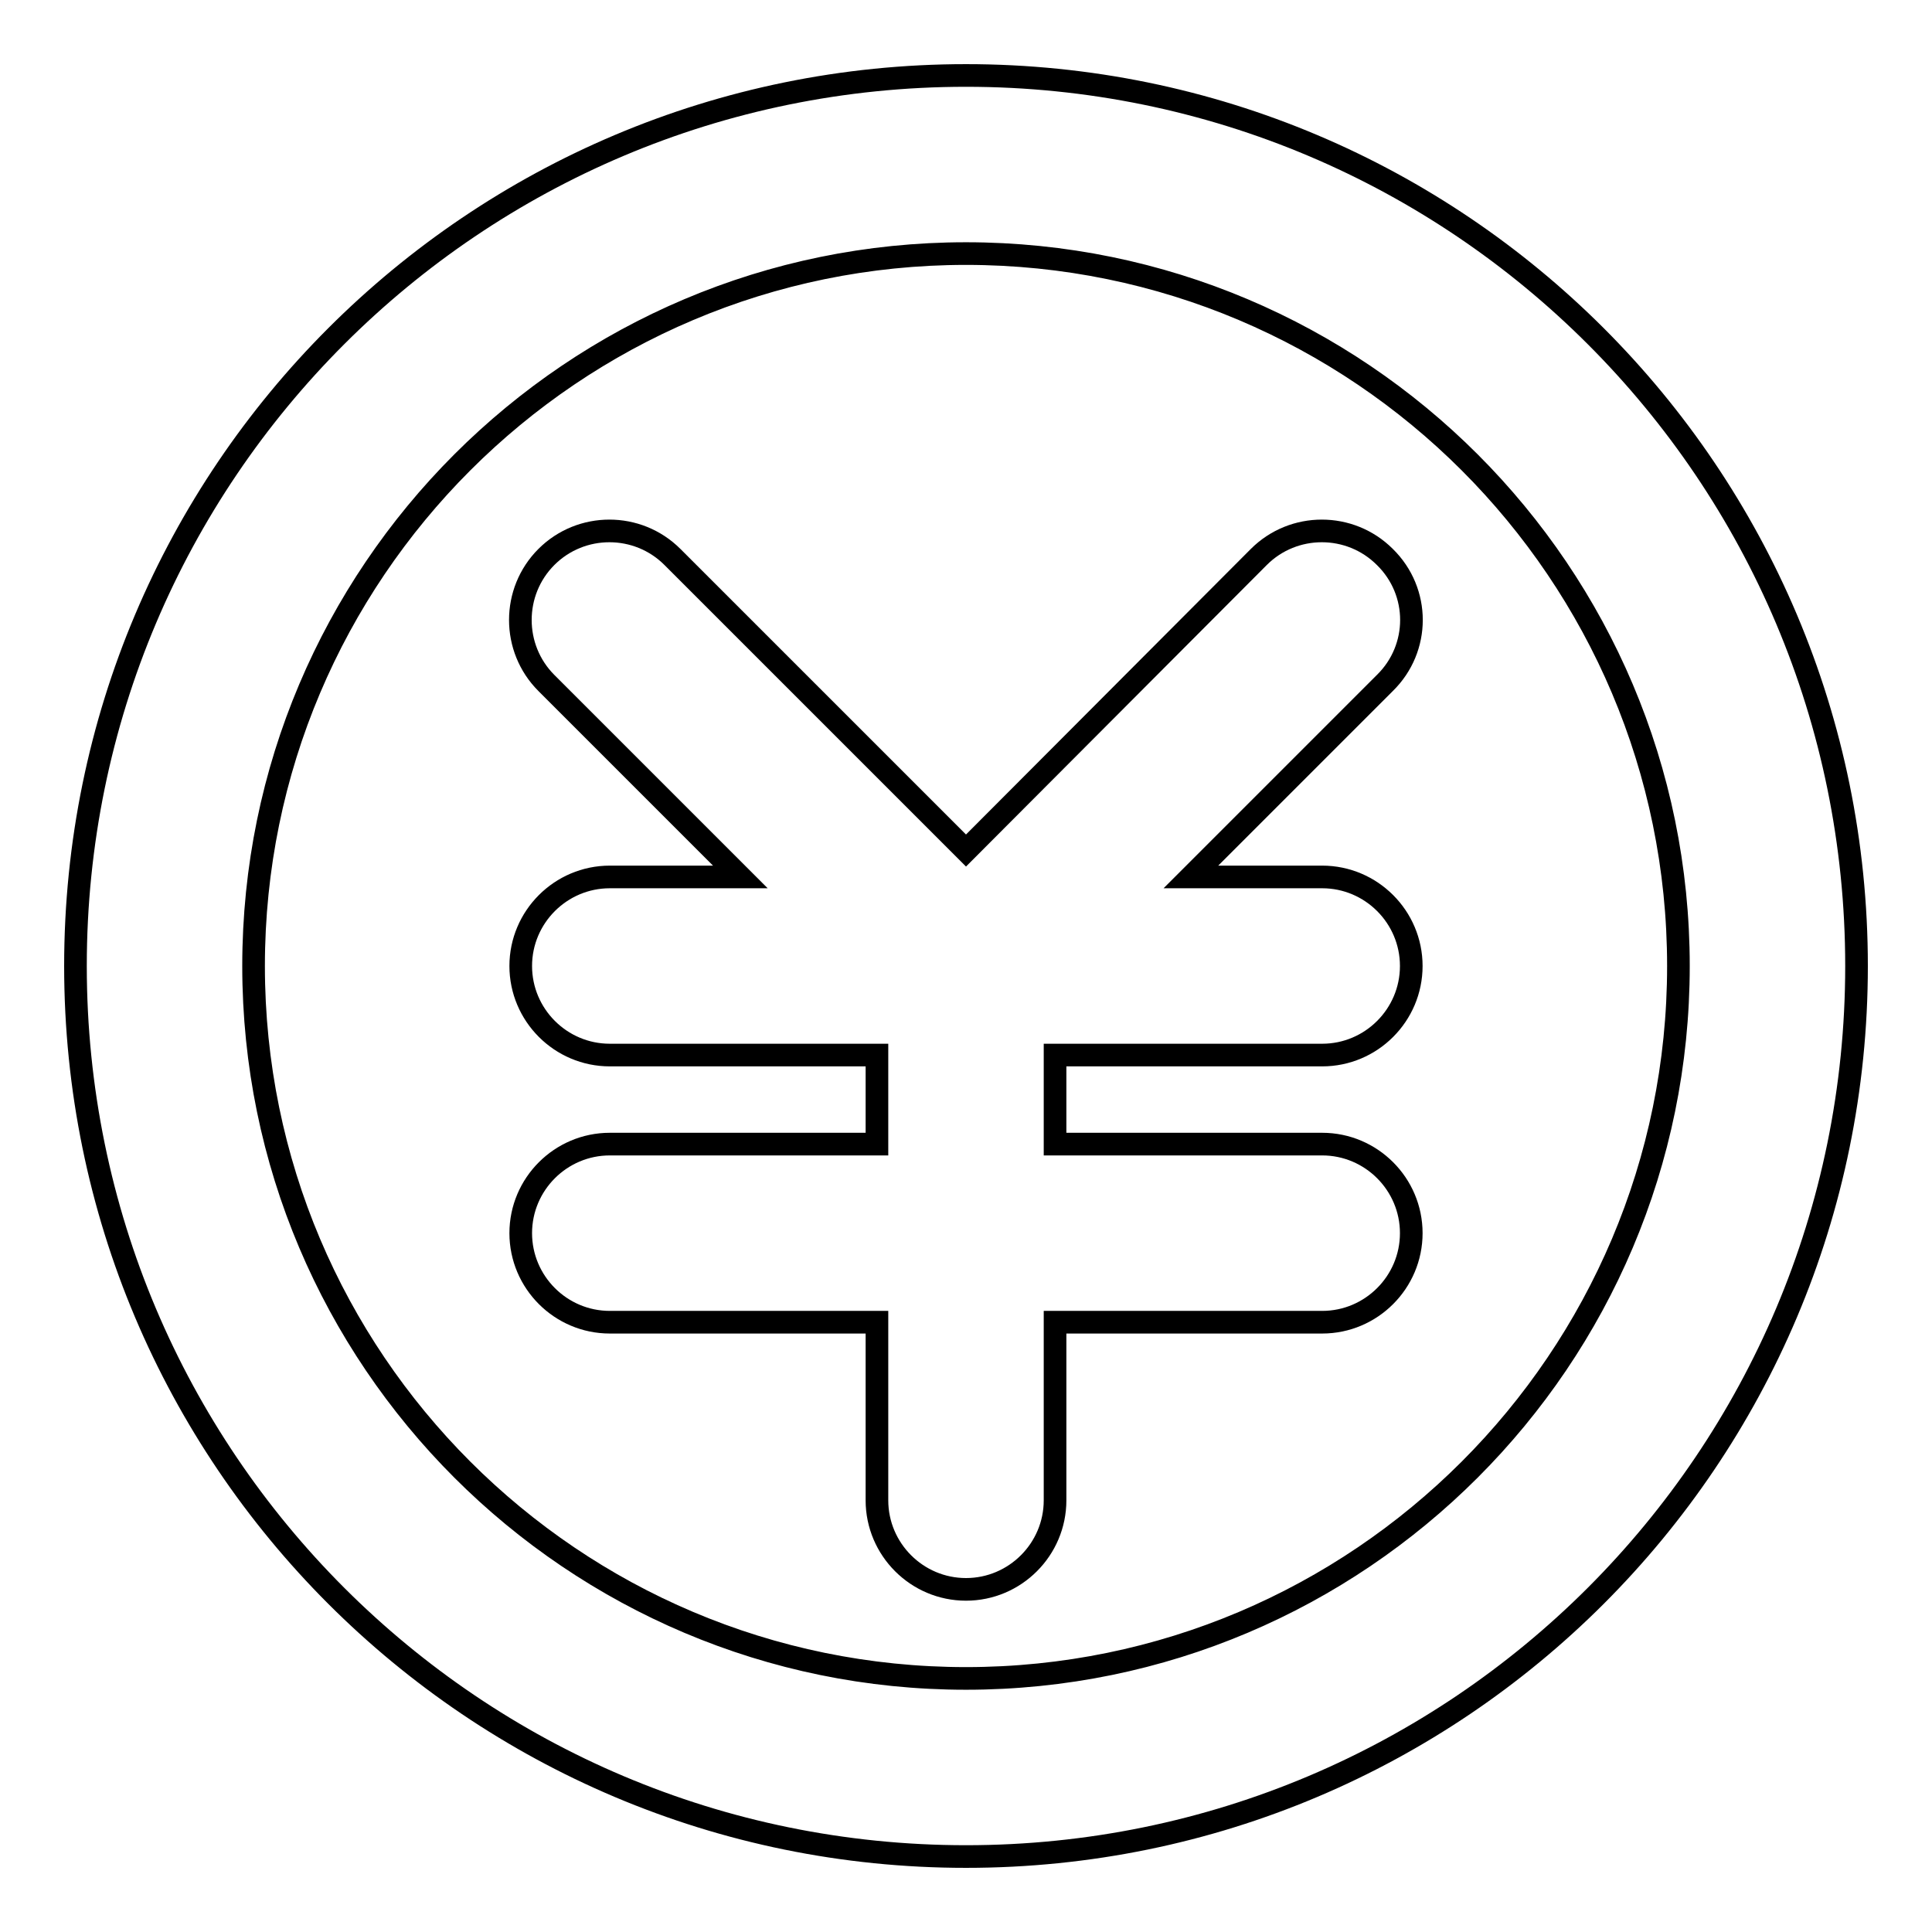
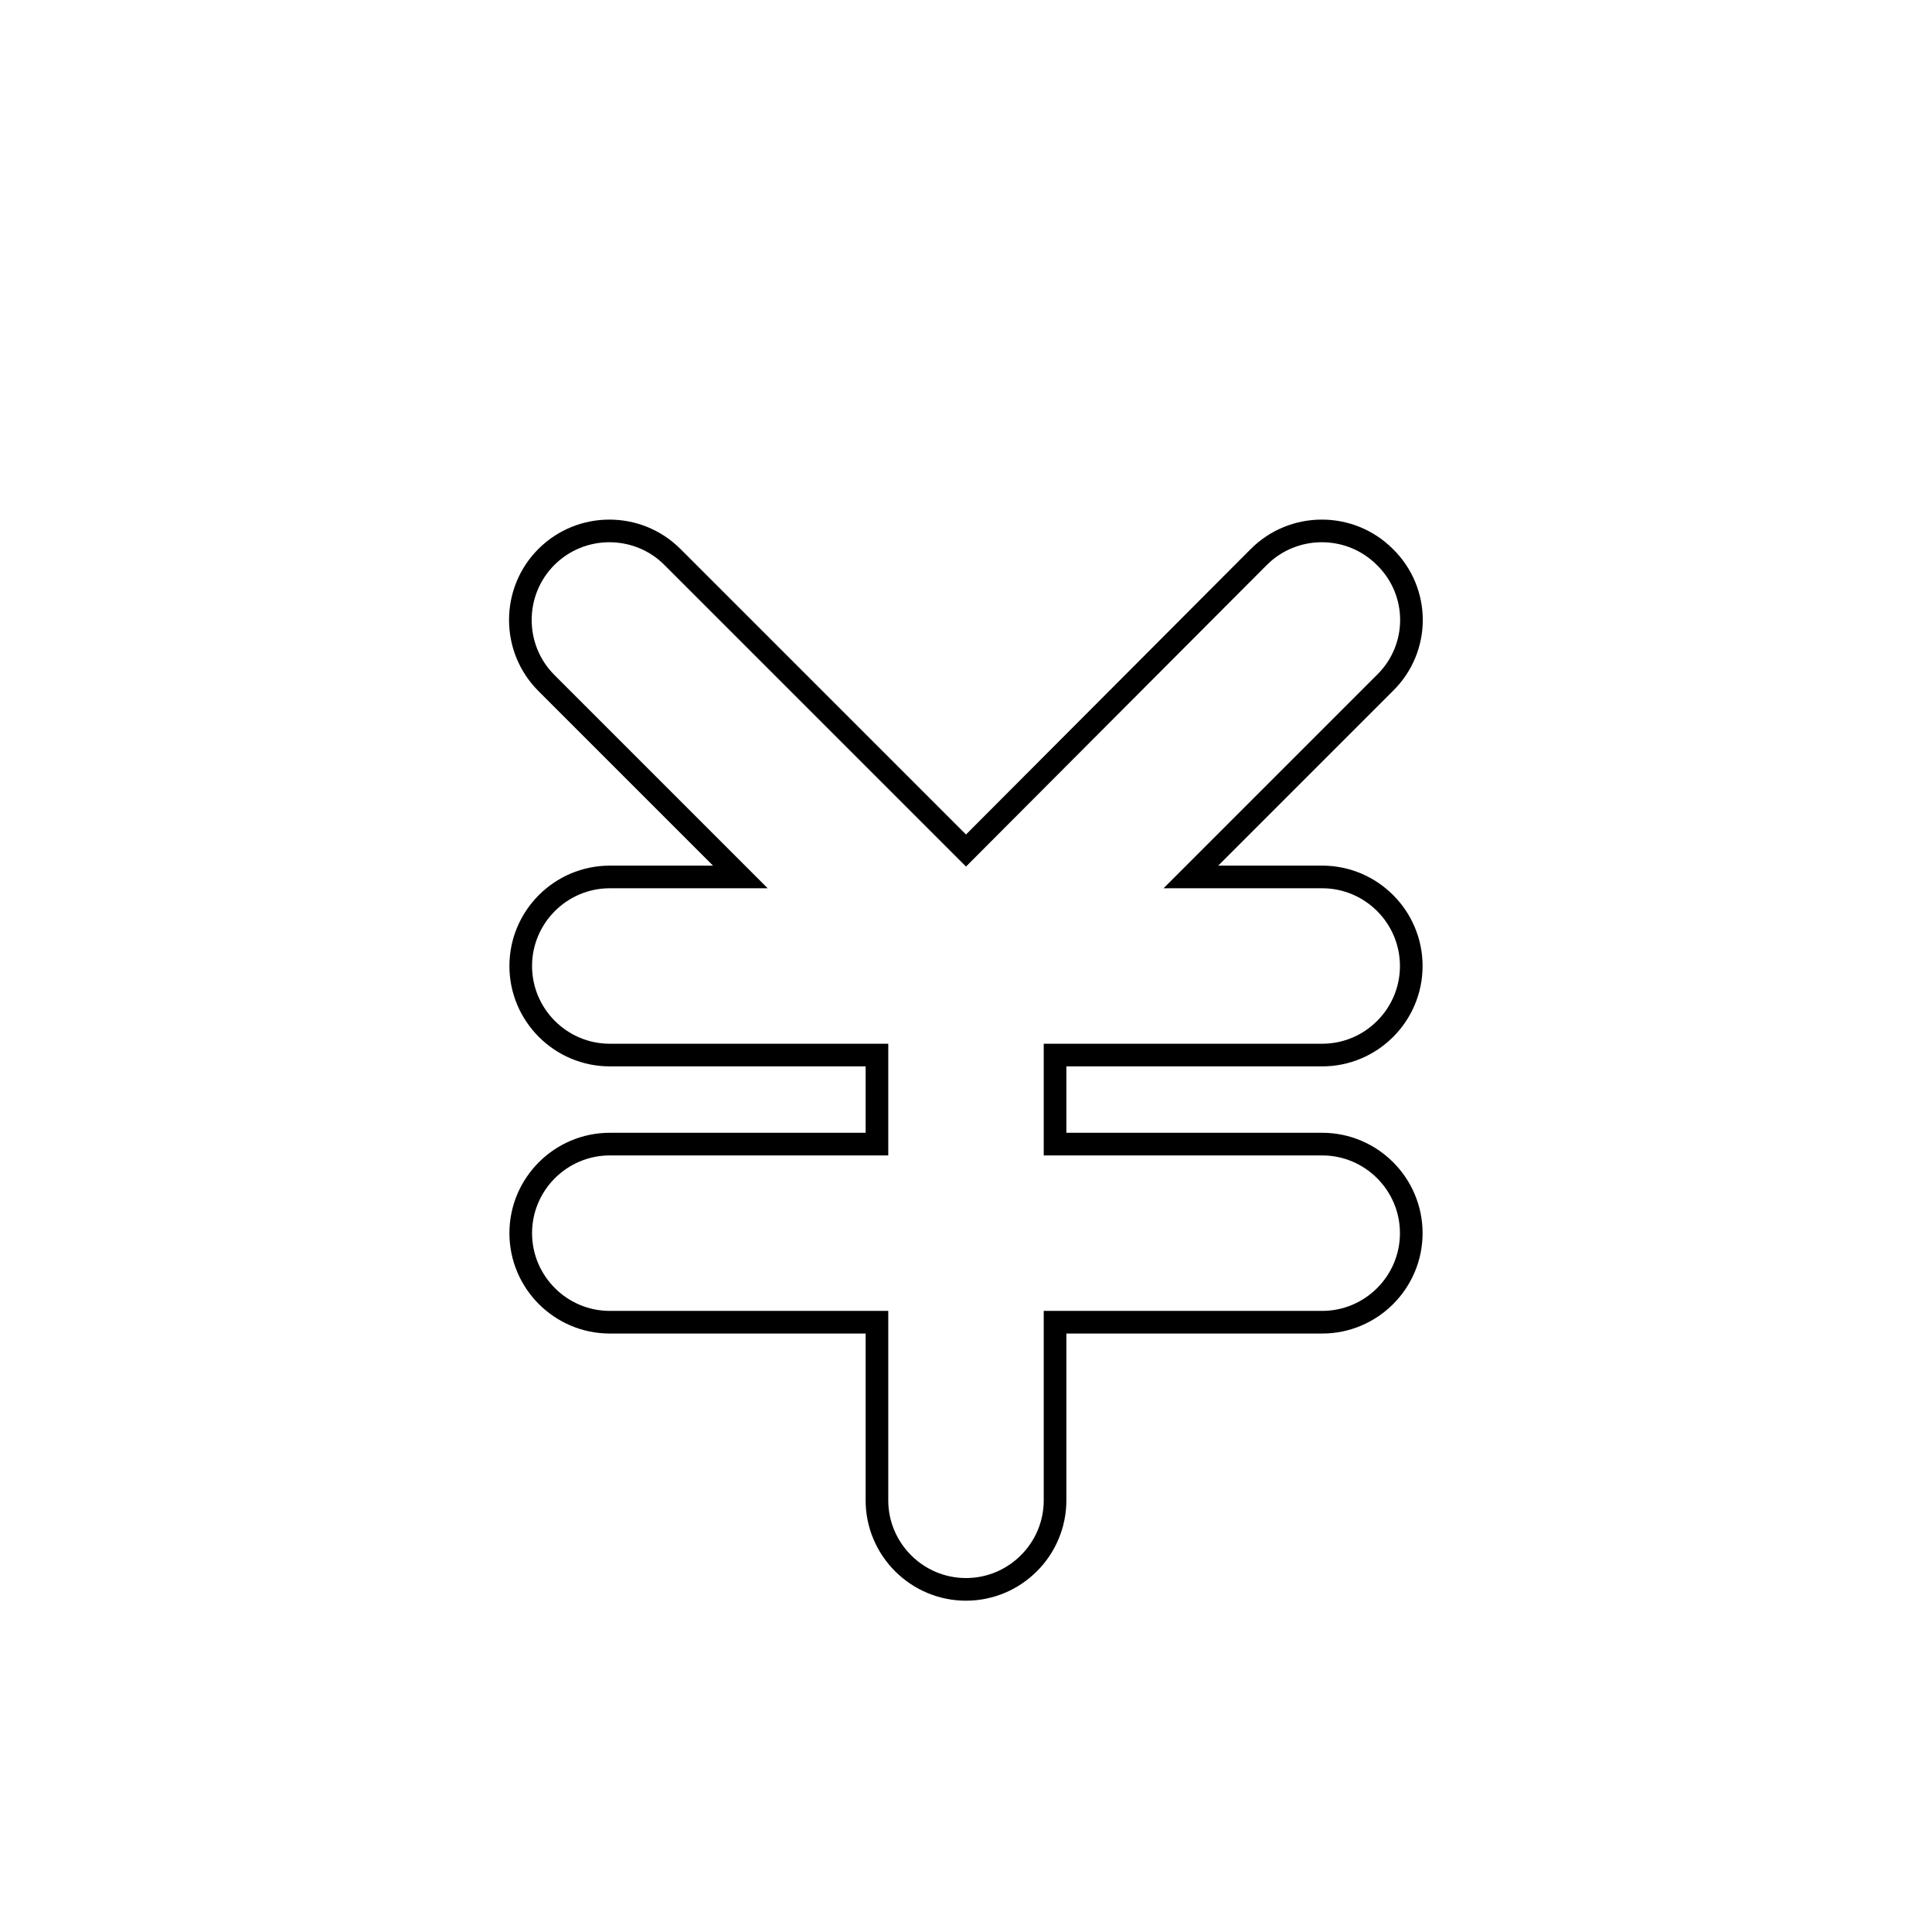
<svg xmlns="http://www.w3.org/2000/svg" version="1.1" x="0px" y="0px" viewBox="0 0 256 256" enable-background="new 0 0 256 256" xml:space="preserve">
  <g>
    <g>
-       <path stroke-width="3" fill-opacity="0" stroke="#000000" d="M128,10C62.8,10,10,62.8,10,128c0,65.2,52.8,118,118,118c65.2,0,118-52.8,118-118C246,62.8,193.2,10,128,10L128,10z M128,222.4c-52.1,0-94.4-42.3-94.4-94.4S75.9,33.6,128,33.6s94.4,42.3,94.4,94.4S180.1,222.4,128,222.4z" />
      <path stroke-width="3" fill-opacity="0" stroke="#000000" d="M183.5,73.8c-4.6-4.6-12.1-4.6-16.7,0L128,112.7L89.1,73.8c-4.6-4.6-12.1-4.6-16.7,0s-4.6,12.1,0,16.7l25.7,25.7H80.8c-6.5,0-11.8,5.3-11.8,11.8c0,6.5,5.3,11.8,11.8,11.8h35.4c0,0,0,0,0,0v11.8H80.8c-6.5,0-11.8,5.3-11.8,11.8s5.3,11.8,11.8,11.8h35.4v23.6c0,6.5,5.3,11.8,11.8,11.8c6.5,0,11.8-5.3,11.8-11.8v-23.6h35.4c6.5,0,11.8-5.3,11.8-11.8s-5.3-11.8-11.8-11.8h-35.4v-11.8l0,0h35.4c6.5,0,11.8-5.3,11.8-11.8c0-6.5-5.3-11.8-11.8-11.8h-17.4l25.7-25.7C188.2,85.9,188.2,78.4,183.5,73.8L183.5,73.8z" />
    </g>
  </g>
</svg>